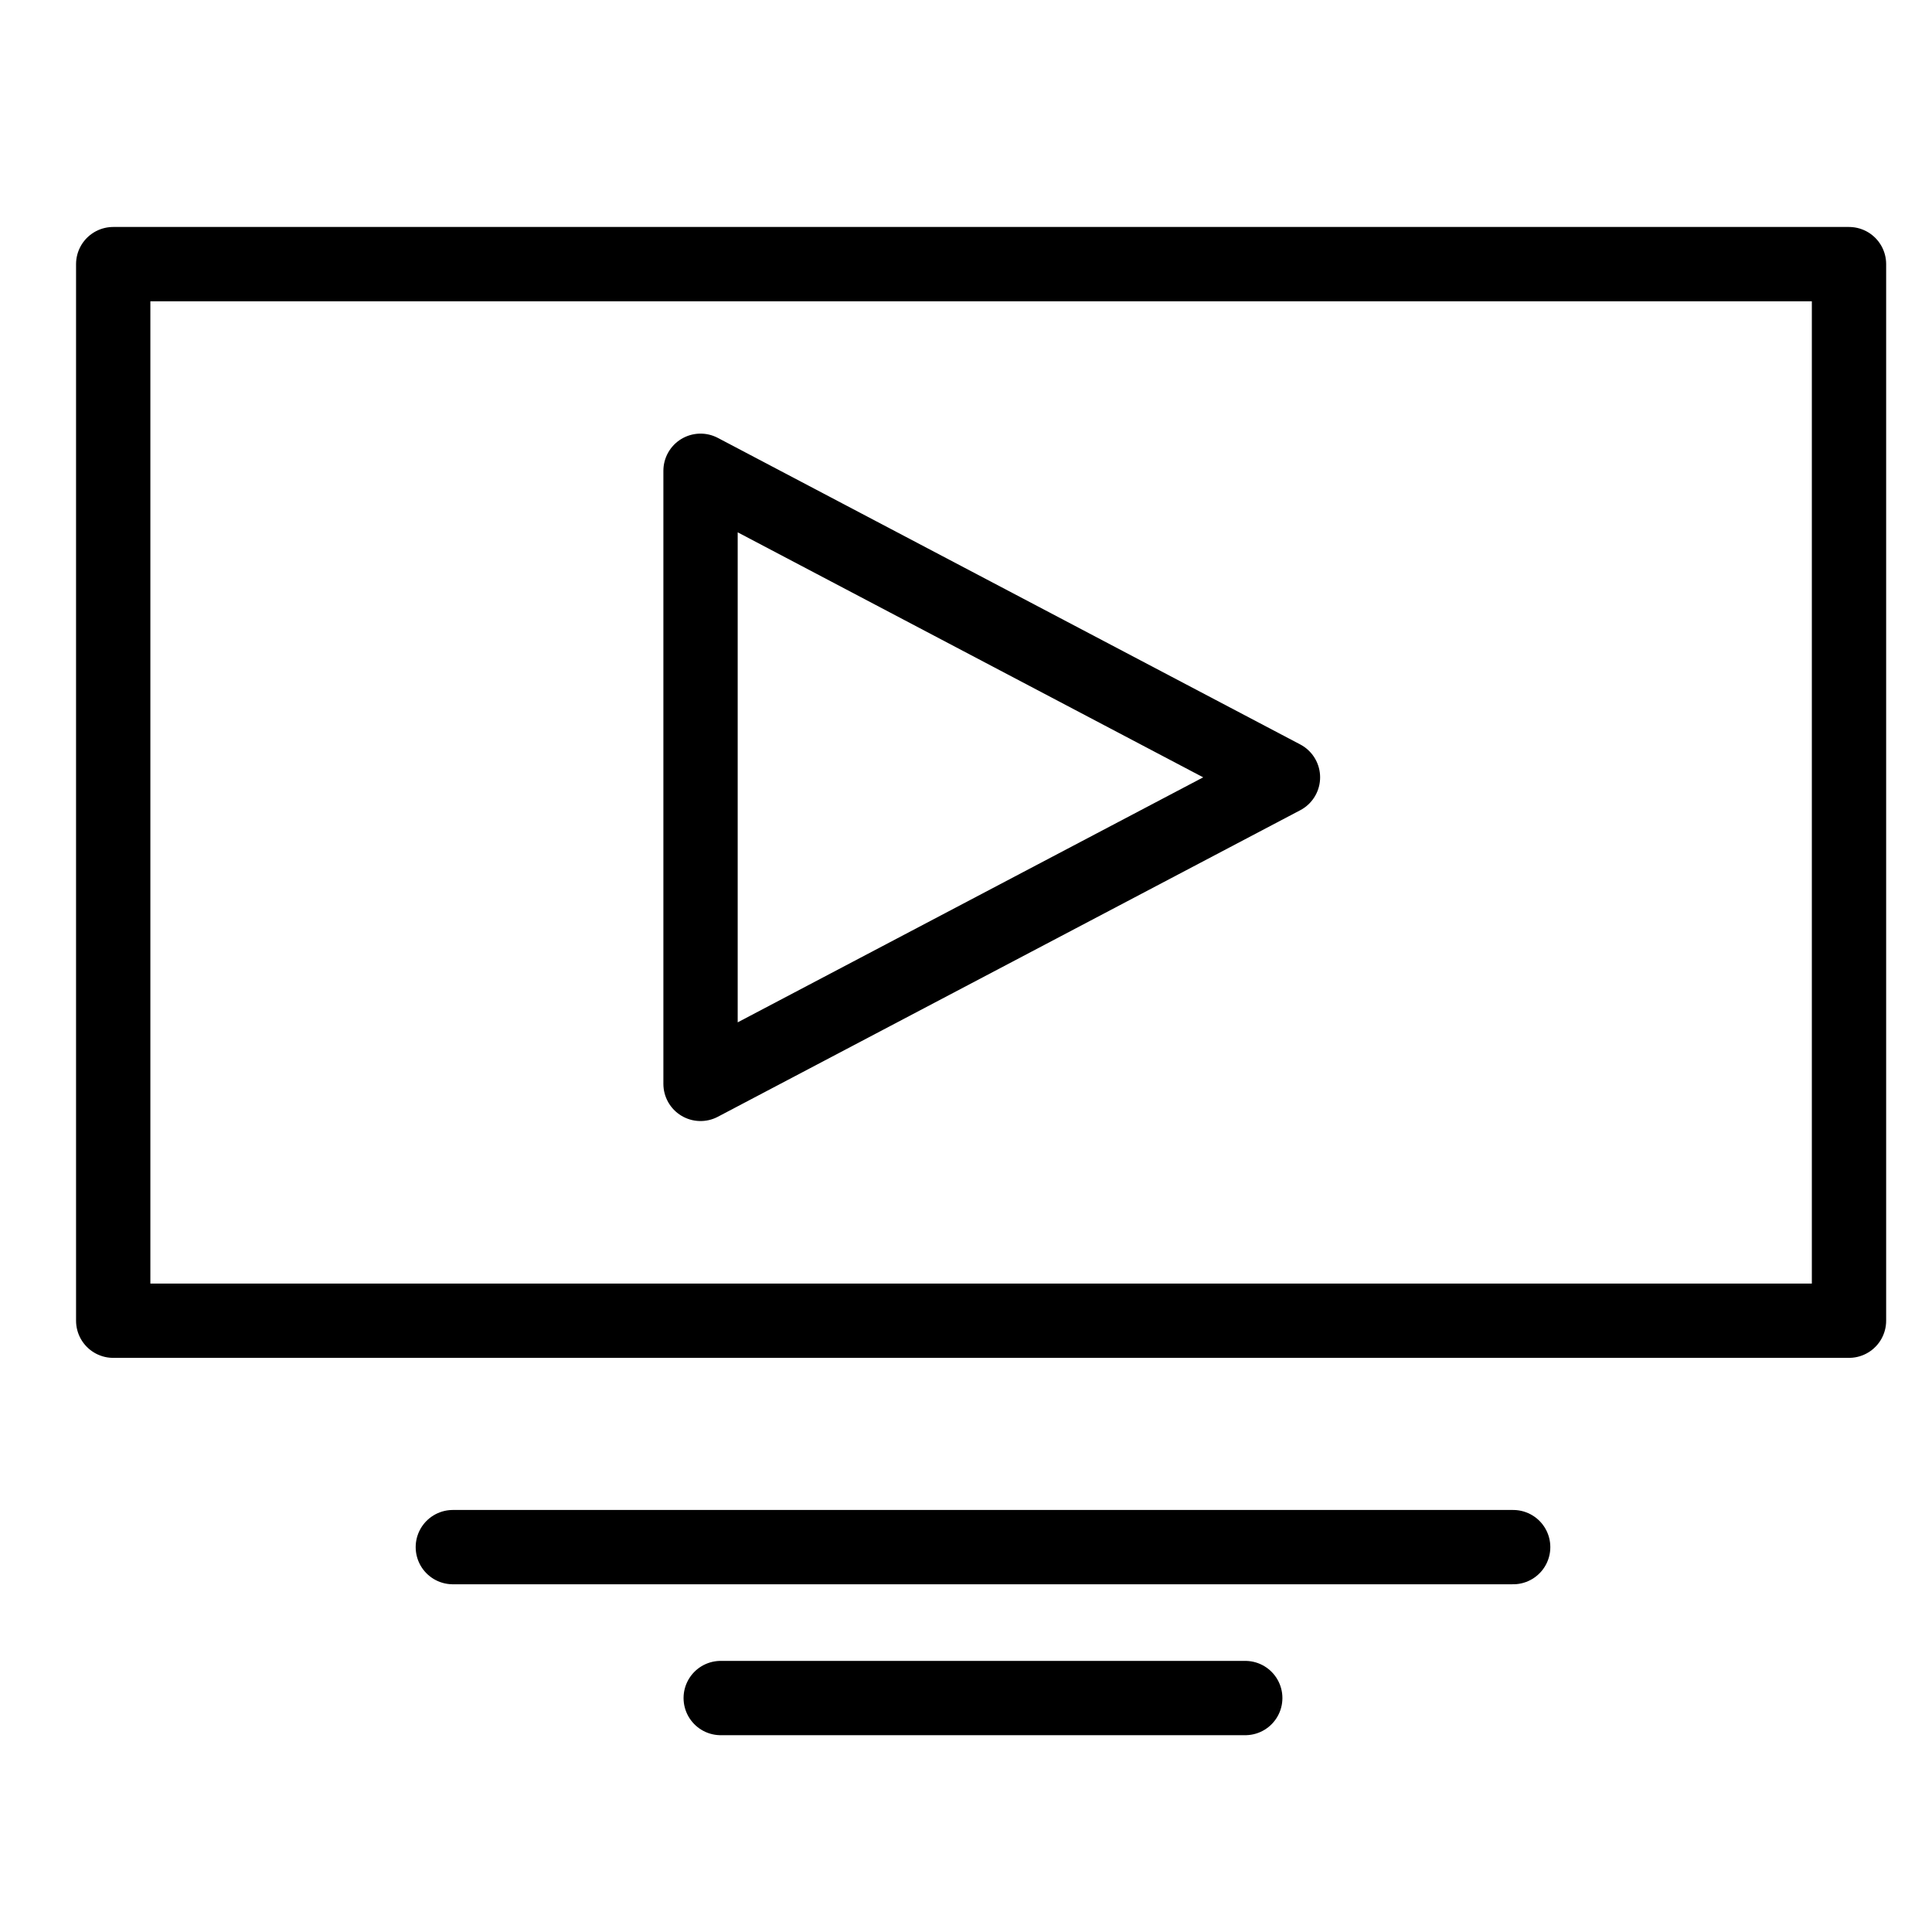
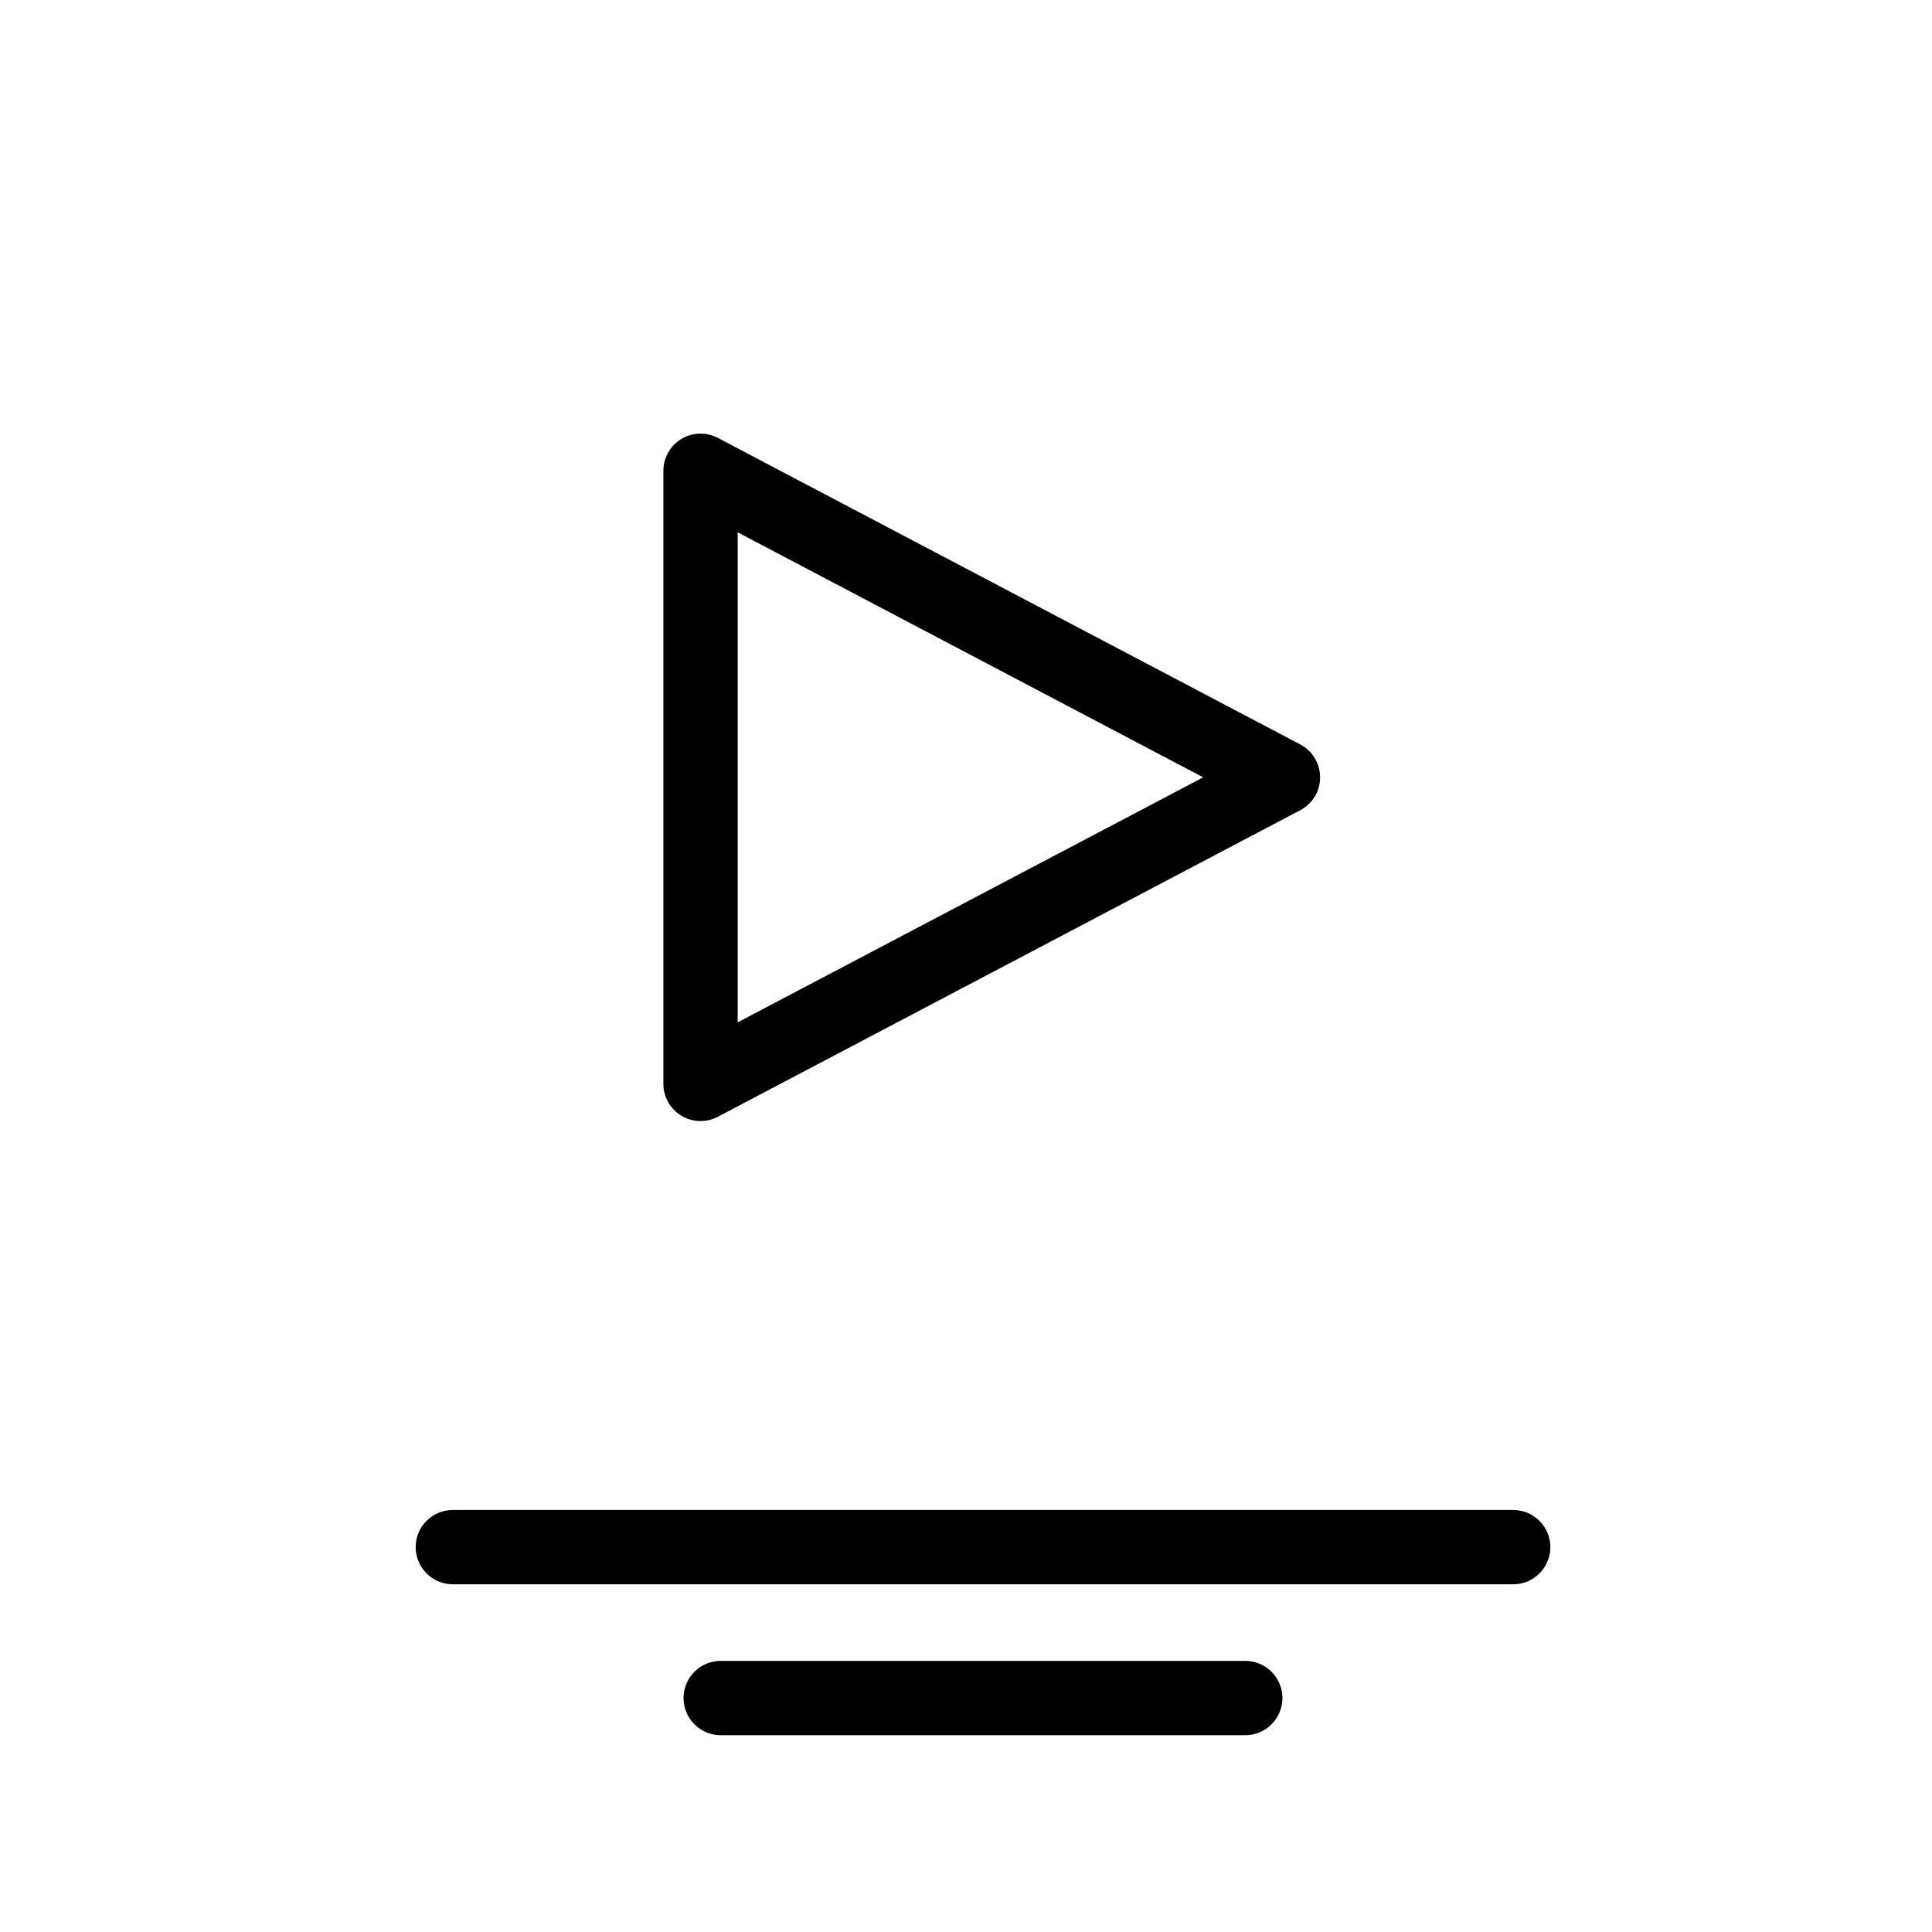
<svg xmlns="http://www.w3.org/2000/svg" width="52" height="52" viewBox="0 0 52 52" fill="none">
-   <path d="M3.047 7.109H49.766V35.547H3.047V7.109Z" stroke="#0F1322" style="stroke:#0F1322;stroke:color(display-p3 0.059 0.074 0.133);stroke-opacity:1;" stroke-width="2" stroke-miterlimit="10" stroke-linecap="round" stroke-linejoin="round" />
-   <path d="M12.188 41.641H40.727M19.398 45.703H33.516M18.855 12.671L34.531 20.922L18.855 29.173V12.671Z" stroke="#0F1322" style="stroke:#0F1322;stroke:color(display-p3 0.059 0.074 0.133);stroke-opacity:1;" stroke-width="2" stroke-miterlimit="10" stroke-linecap="round" stroke-linejoin="round" />
+   <path d="M12.188 41.641H40.727M19.398 45.703H33.516M18.855 12.671L34.531 20.922L18.855 29.173V12.671" stroke="#0F1322" style="stroke:#0F1322;stroke:color(display-p3 0.059 0.074 0.133);stroke-opacity:1;" stroke-width="2" stroke-miterlimit="10" stroke-linecap="round" stroke-linejoin="round" />
</svg>